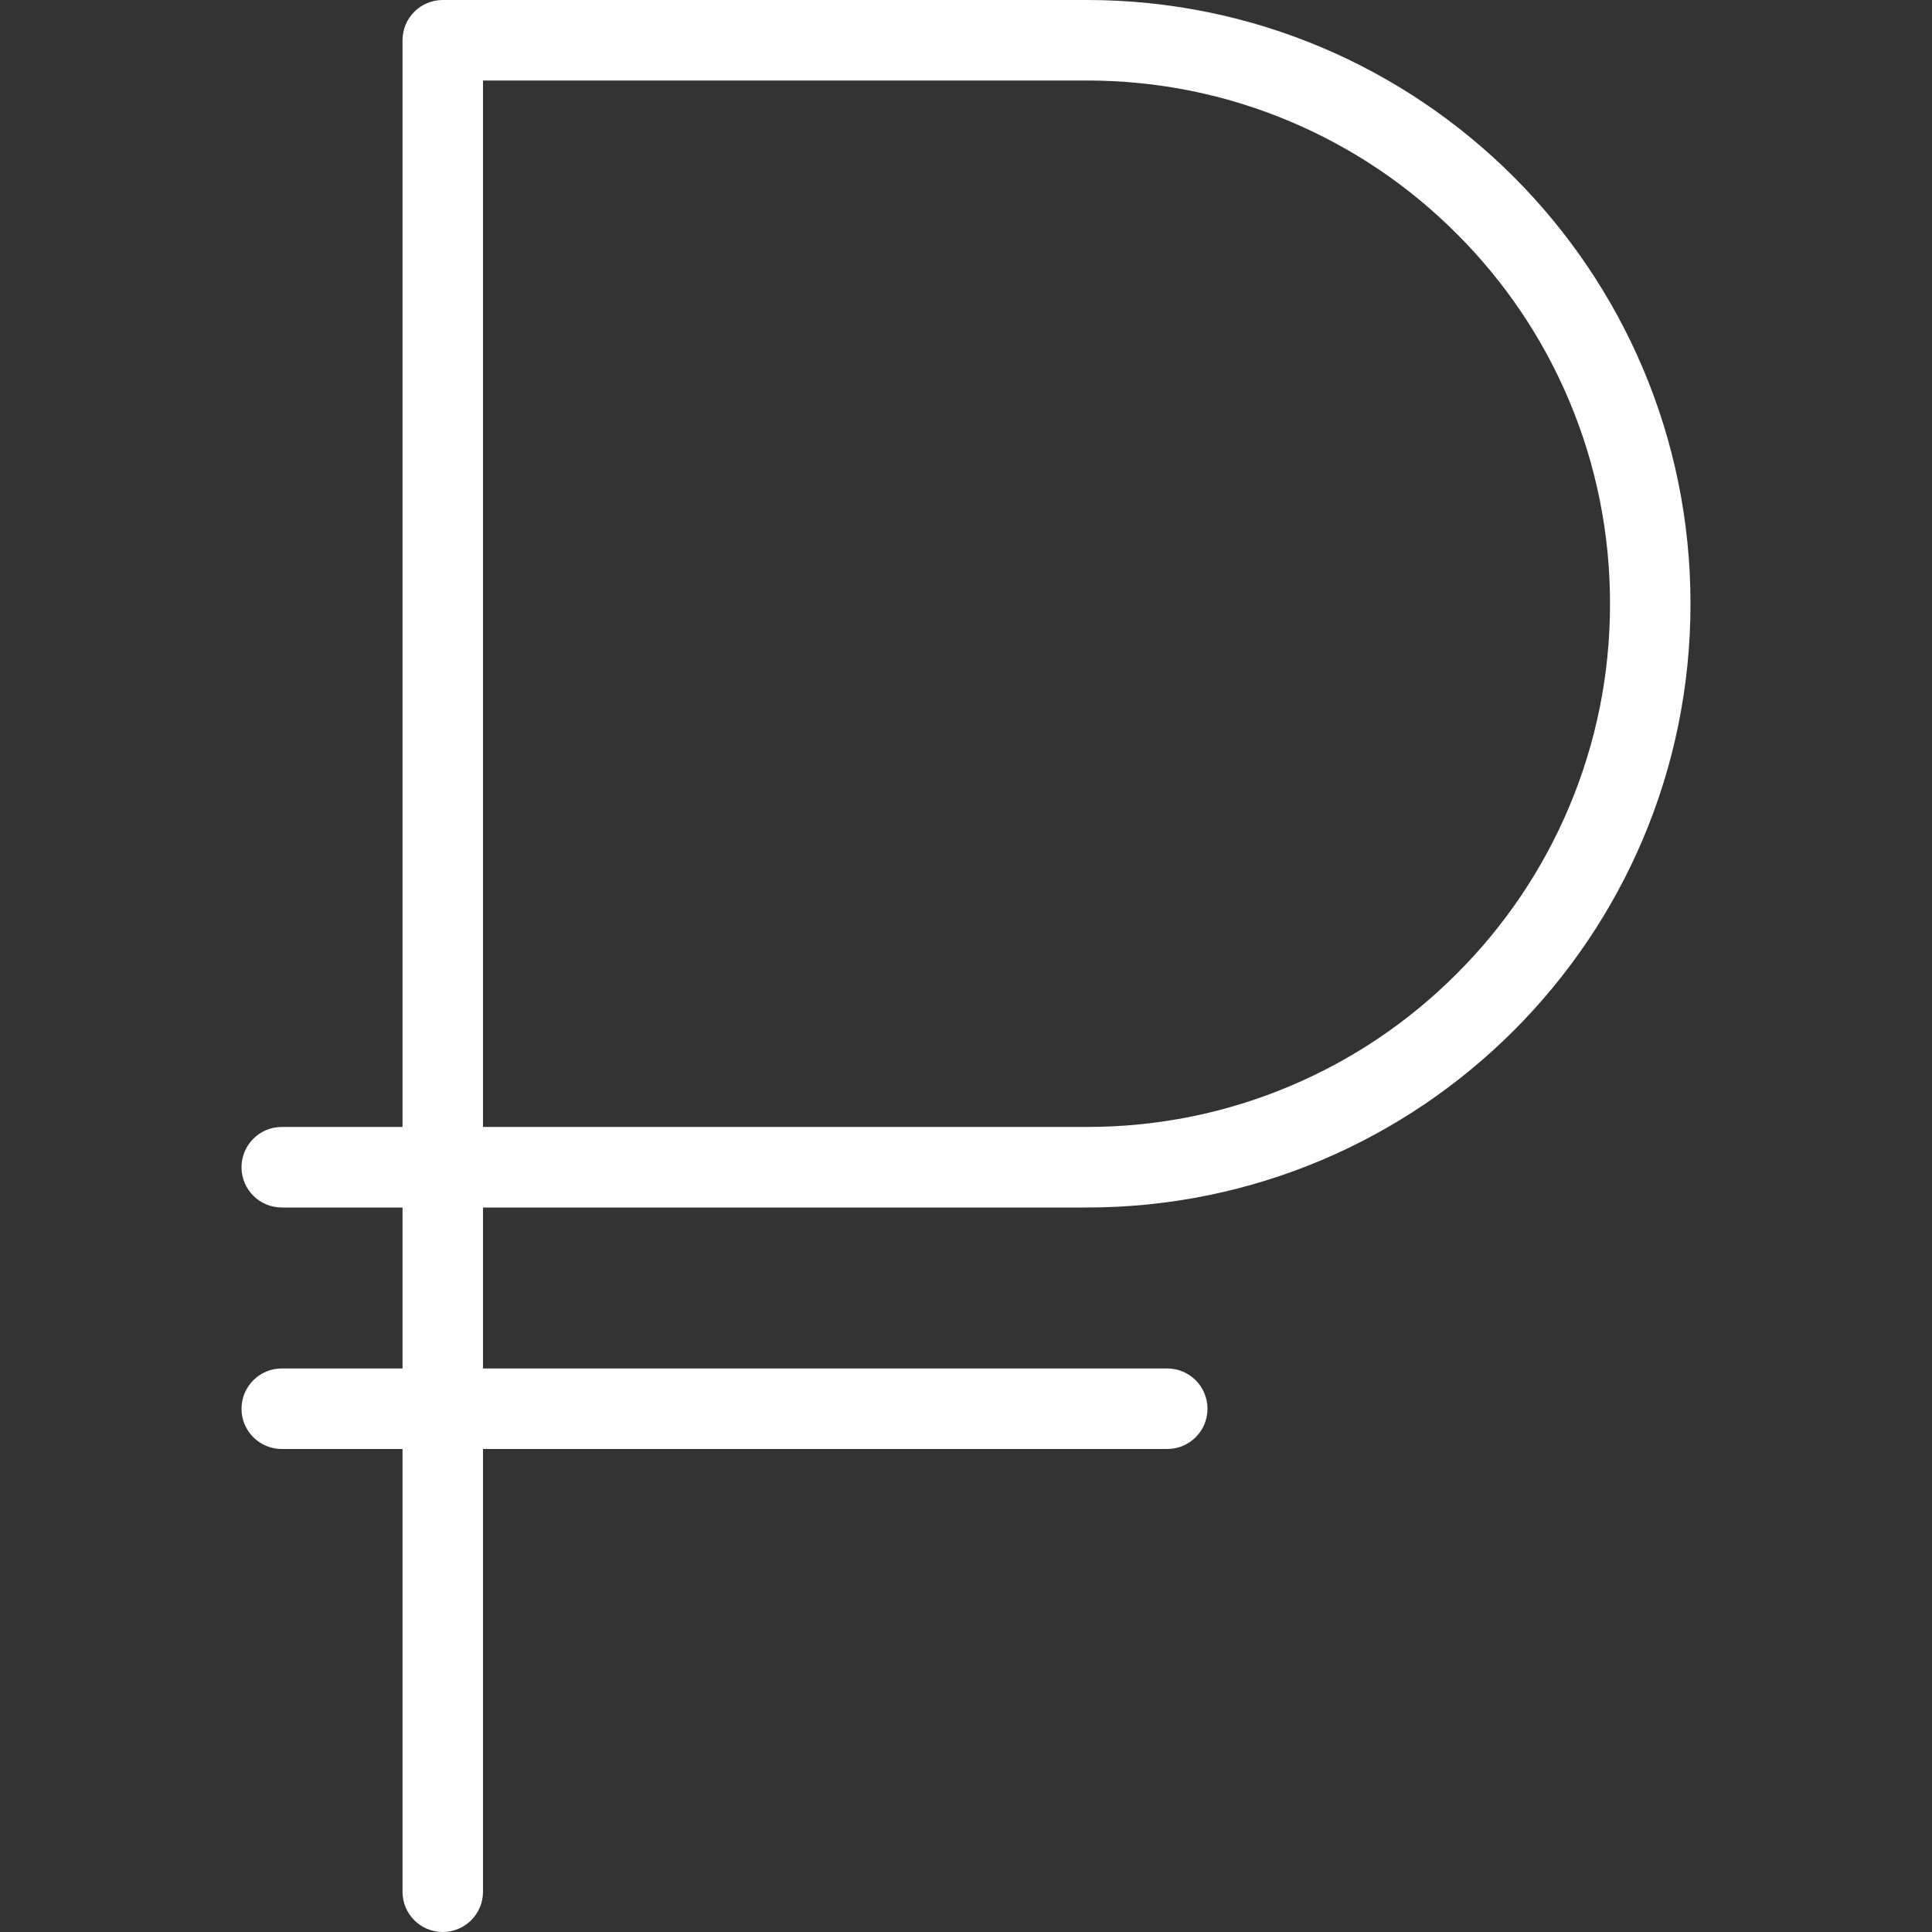
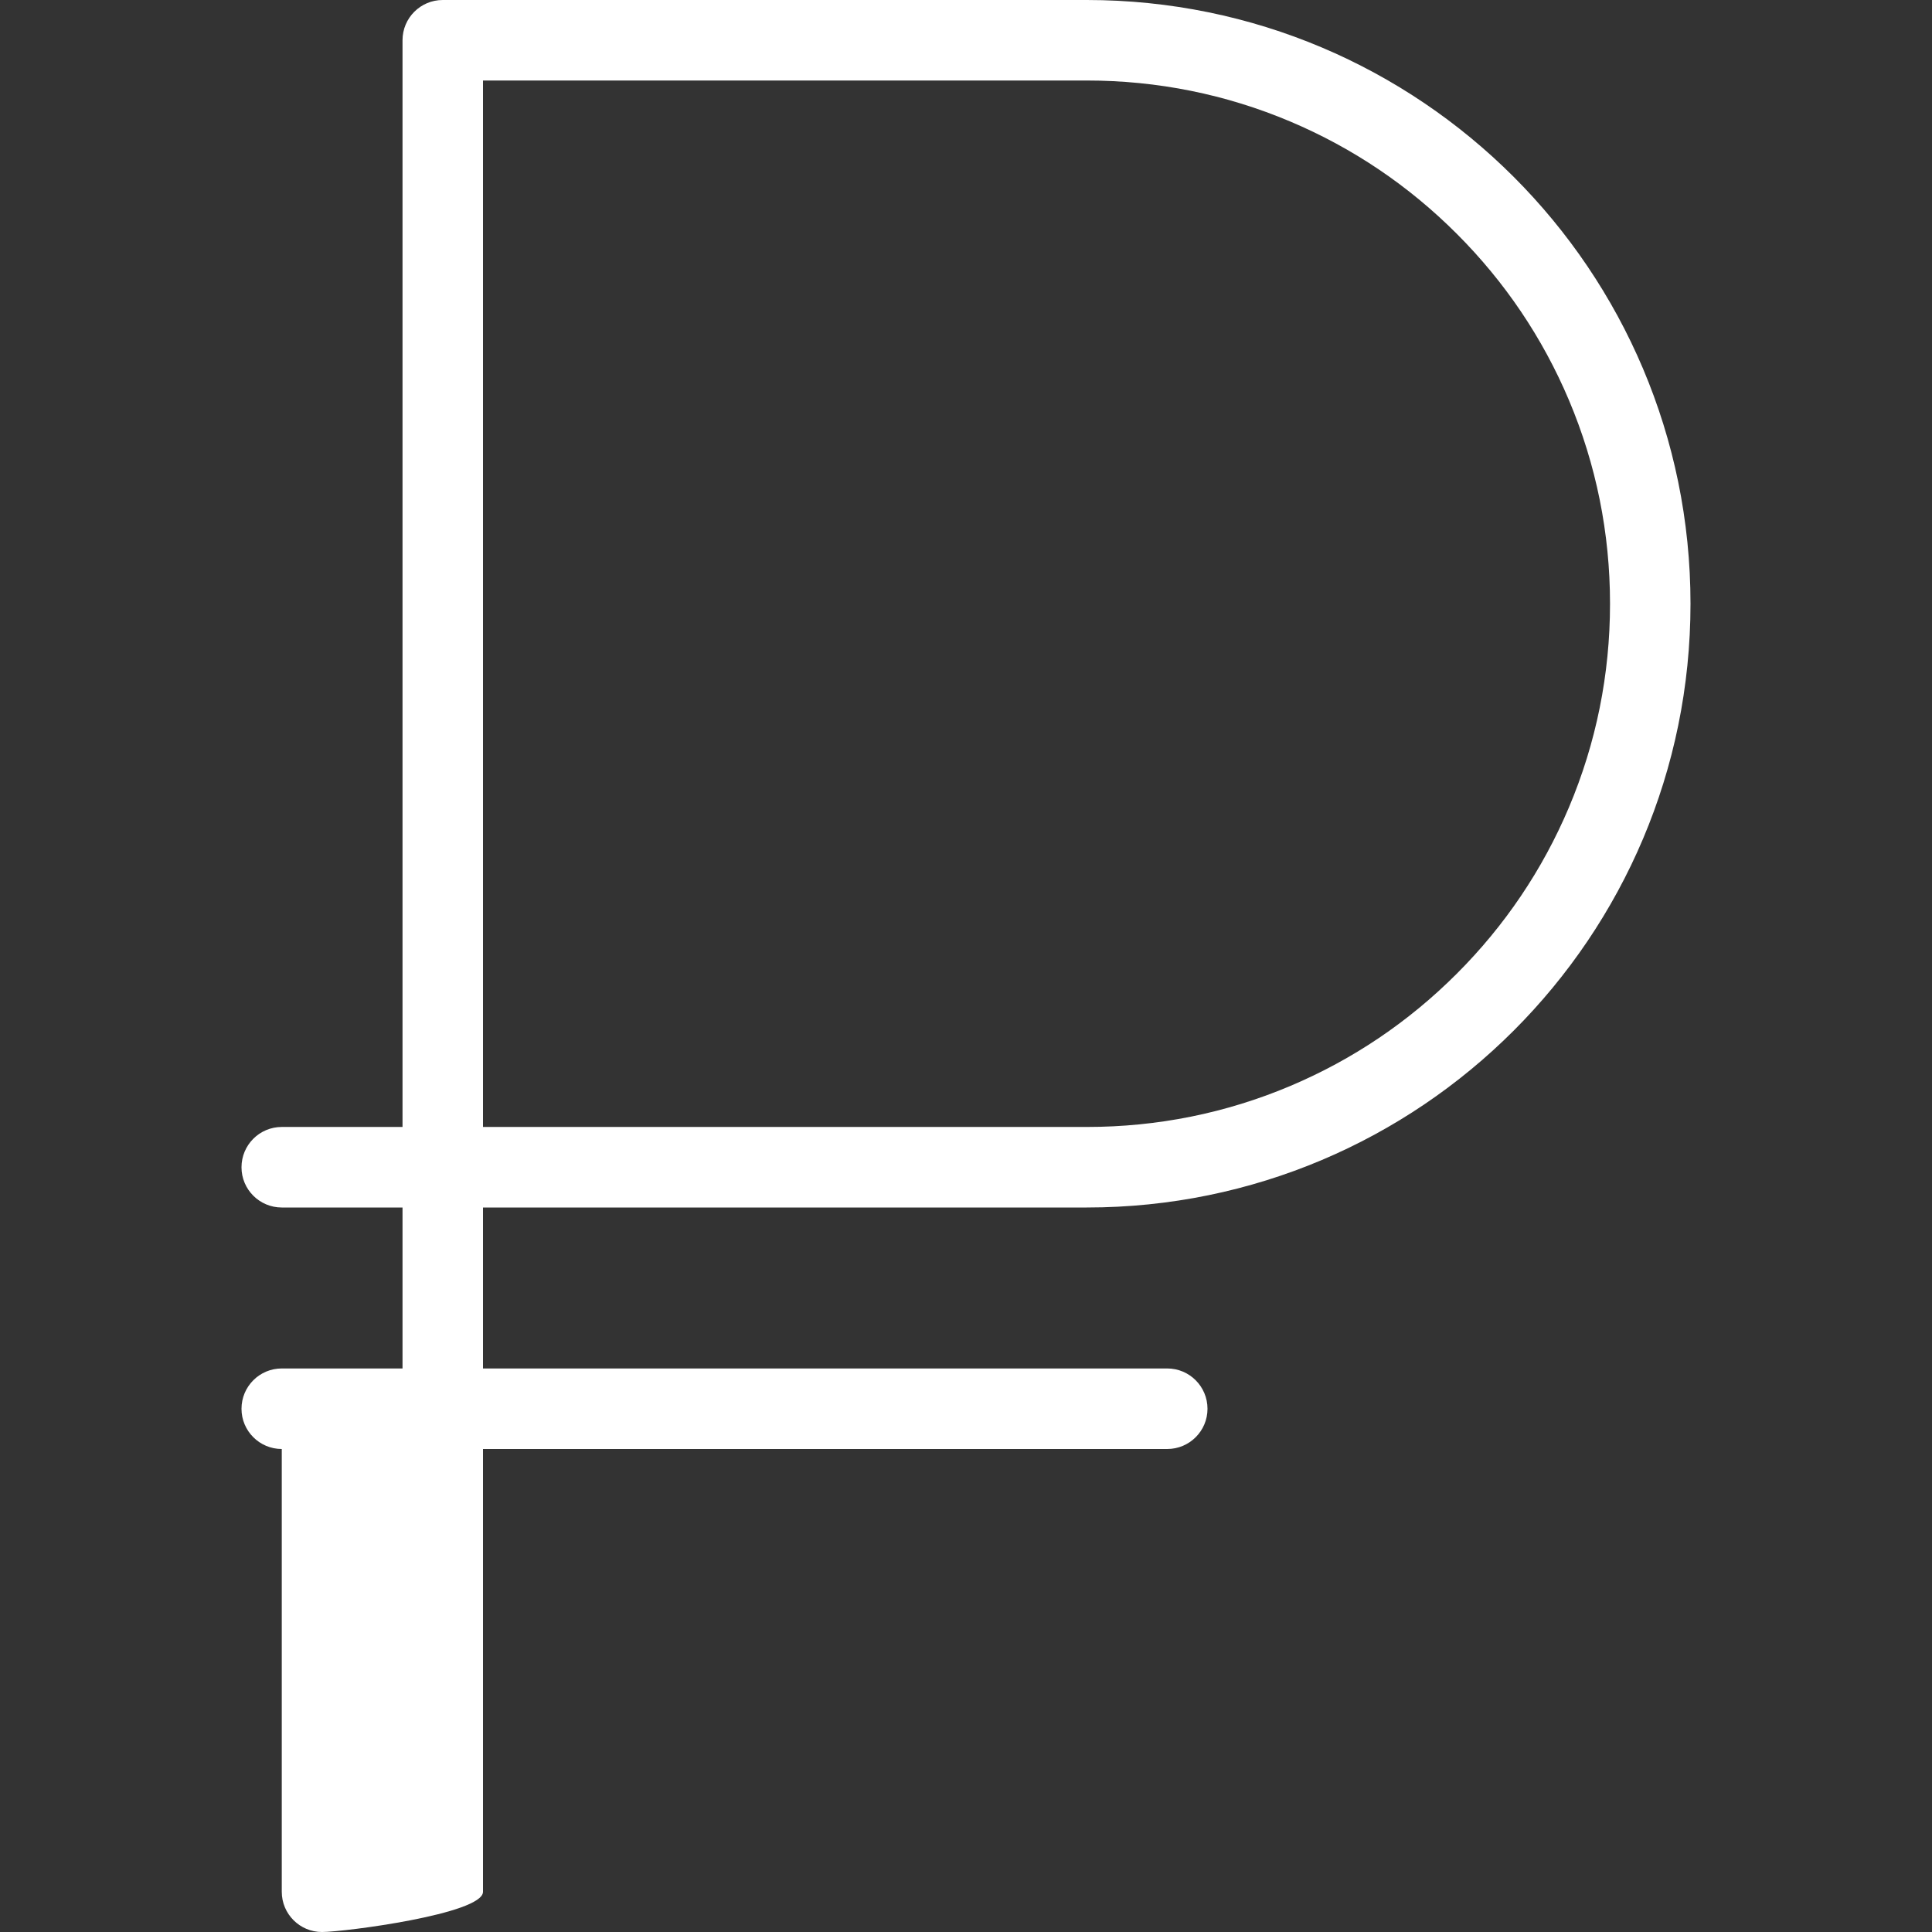
<svg xmlns="http://www.w3.org/2000/svg" id="Layer_1" x="0px" y="0px" viewBox="0 0 512 512" style="enable-background:new 0 0 512 512;" xml:space="preserve" width="512px" height="512px">
  <rect x="0" y="0" width="512" height="512" fill="#333333" stroke="none" />
  <g>
    <g>
      <g>
-         <path d="M288,320c88.359,0,160-71.633,160-160S376.359,0,288,0c-0.016,0-0.016,0-0.031,0H117.328 c-5.891,0-10.656,4.773-10.656,10.664v287.992h-32c-5.891,0-10.672,4.781-10.672,10.688C64,315.219,68.781,320,74.672,320h32 v42.656h-32c-5.891,0-10.672,4.781-10.672,10.688C64,379.219,68.781,384,74.672,384h32v117.344 c0,5.875,4.766,10.656,10.656,10.656S128,507.219,128,501.344V384h181.328c5.891,0,10.672-4.781,10.672-10.656 c0-5.906-4.781-10.688-10.672-10.688H128V320H288z M128,21.336h159.969H288c18.734,0,36.891,3.664,53.969,10.883 c16.516,6.984,31.344,16.984,44.078,29.727c12.75,12.742,22.75,27.578,29.734,44.086C423,123.109,426.672,141.273,426.672,160 s-3.672,36.891-10.891,53.969c-6.984,16.508-16.984,31.344-29.734,44.086c-12.734,12.742-27.562,22.742-44.078,29.727 C324.891,295,306.734,298.656,288,298.656H128V21.336z" data-original="#000000" class="active-path" data-old_color="#ffffff" fill="#ffffff" />
+         <path d="M288,320c88.359,0,160-71.633,160-160S376.359,0,288,0c-0.016,0-0.016,0-0.031,0H117.328 c-5.891,0-10.656,4.773-10.656,10.664v287.992h-32c-5.891,0-10.672,4.781-10.672,10.688C64,315.219,68.781,320,74.672,320h32 v42.656h-32c-5.891,0-10.672,4.781-10.672,10.688C64,379.219,68.781,384,74.672,384v117.344 c0,5.875,4.766,10.656,10.656,10.656S128,507.219,128,501.344V384h181.328c5.891,0,10.672-4.781,10.672-10.656 c0-5.906-4.781-10.688-10.672-10.688H128V320H288z M128,21.336h159.969H288c18.734,0,36.891,3.664,53.969,10.883 c16.516,6.984,31.344,16.984,44.078,29.727c12.75,12.742,22.75,27.578,29.734,44.086C423,123.109,426.672,141.273,426.672,160 s-3.672,36.891-10.891,53.969c-6.984,16.508-16.984,31.344-29.734,44.086c-12.734,12.742-27.562,22.742-44.078,29.727 C324.891,295,306.734,298.656,288,298.656H128V21.336z" data-original="#000000" class="active-path" data-old_color="#ffffff" fill="#ffffff" />
      </g>
    </g>
  </g>
</svg>